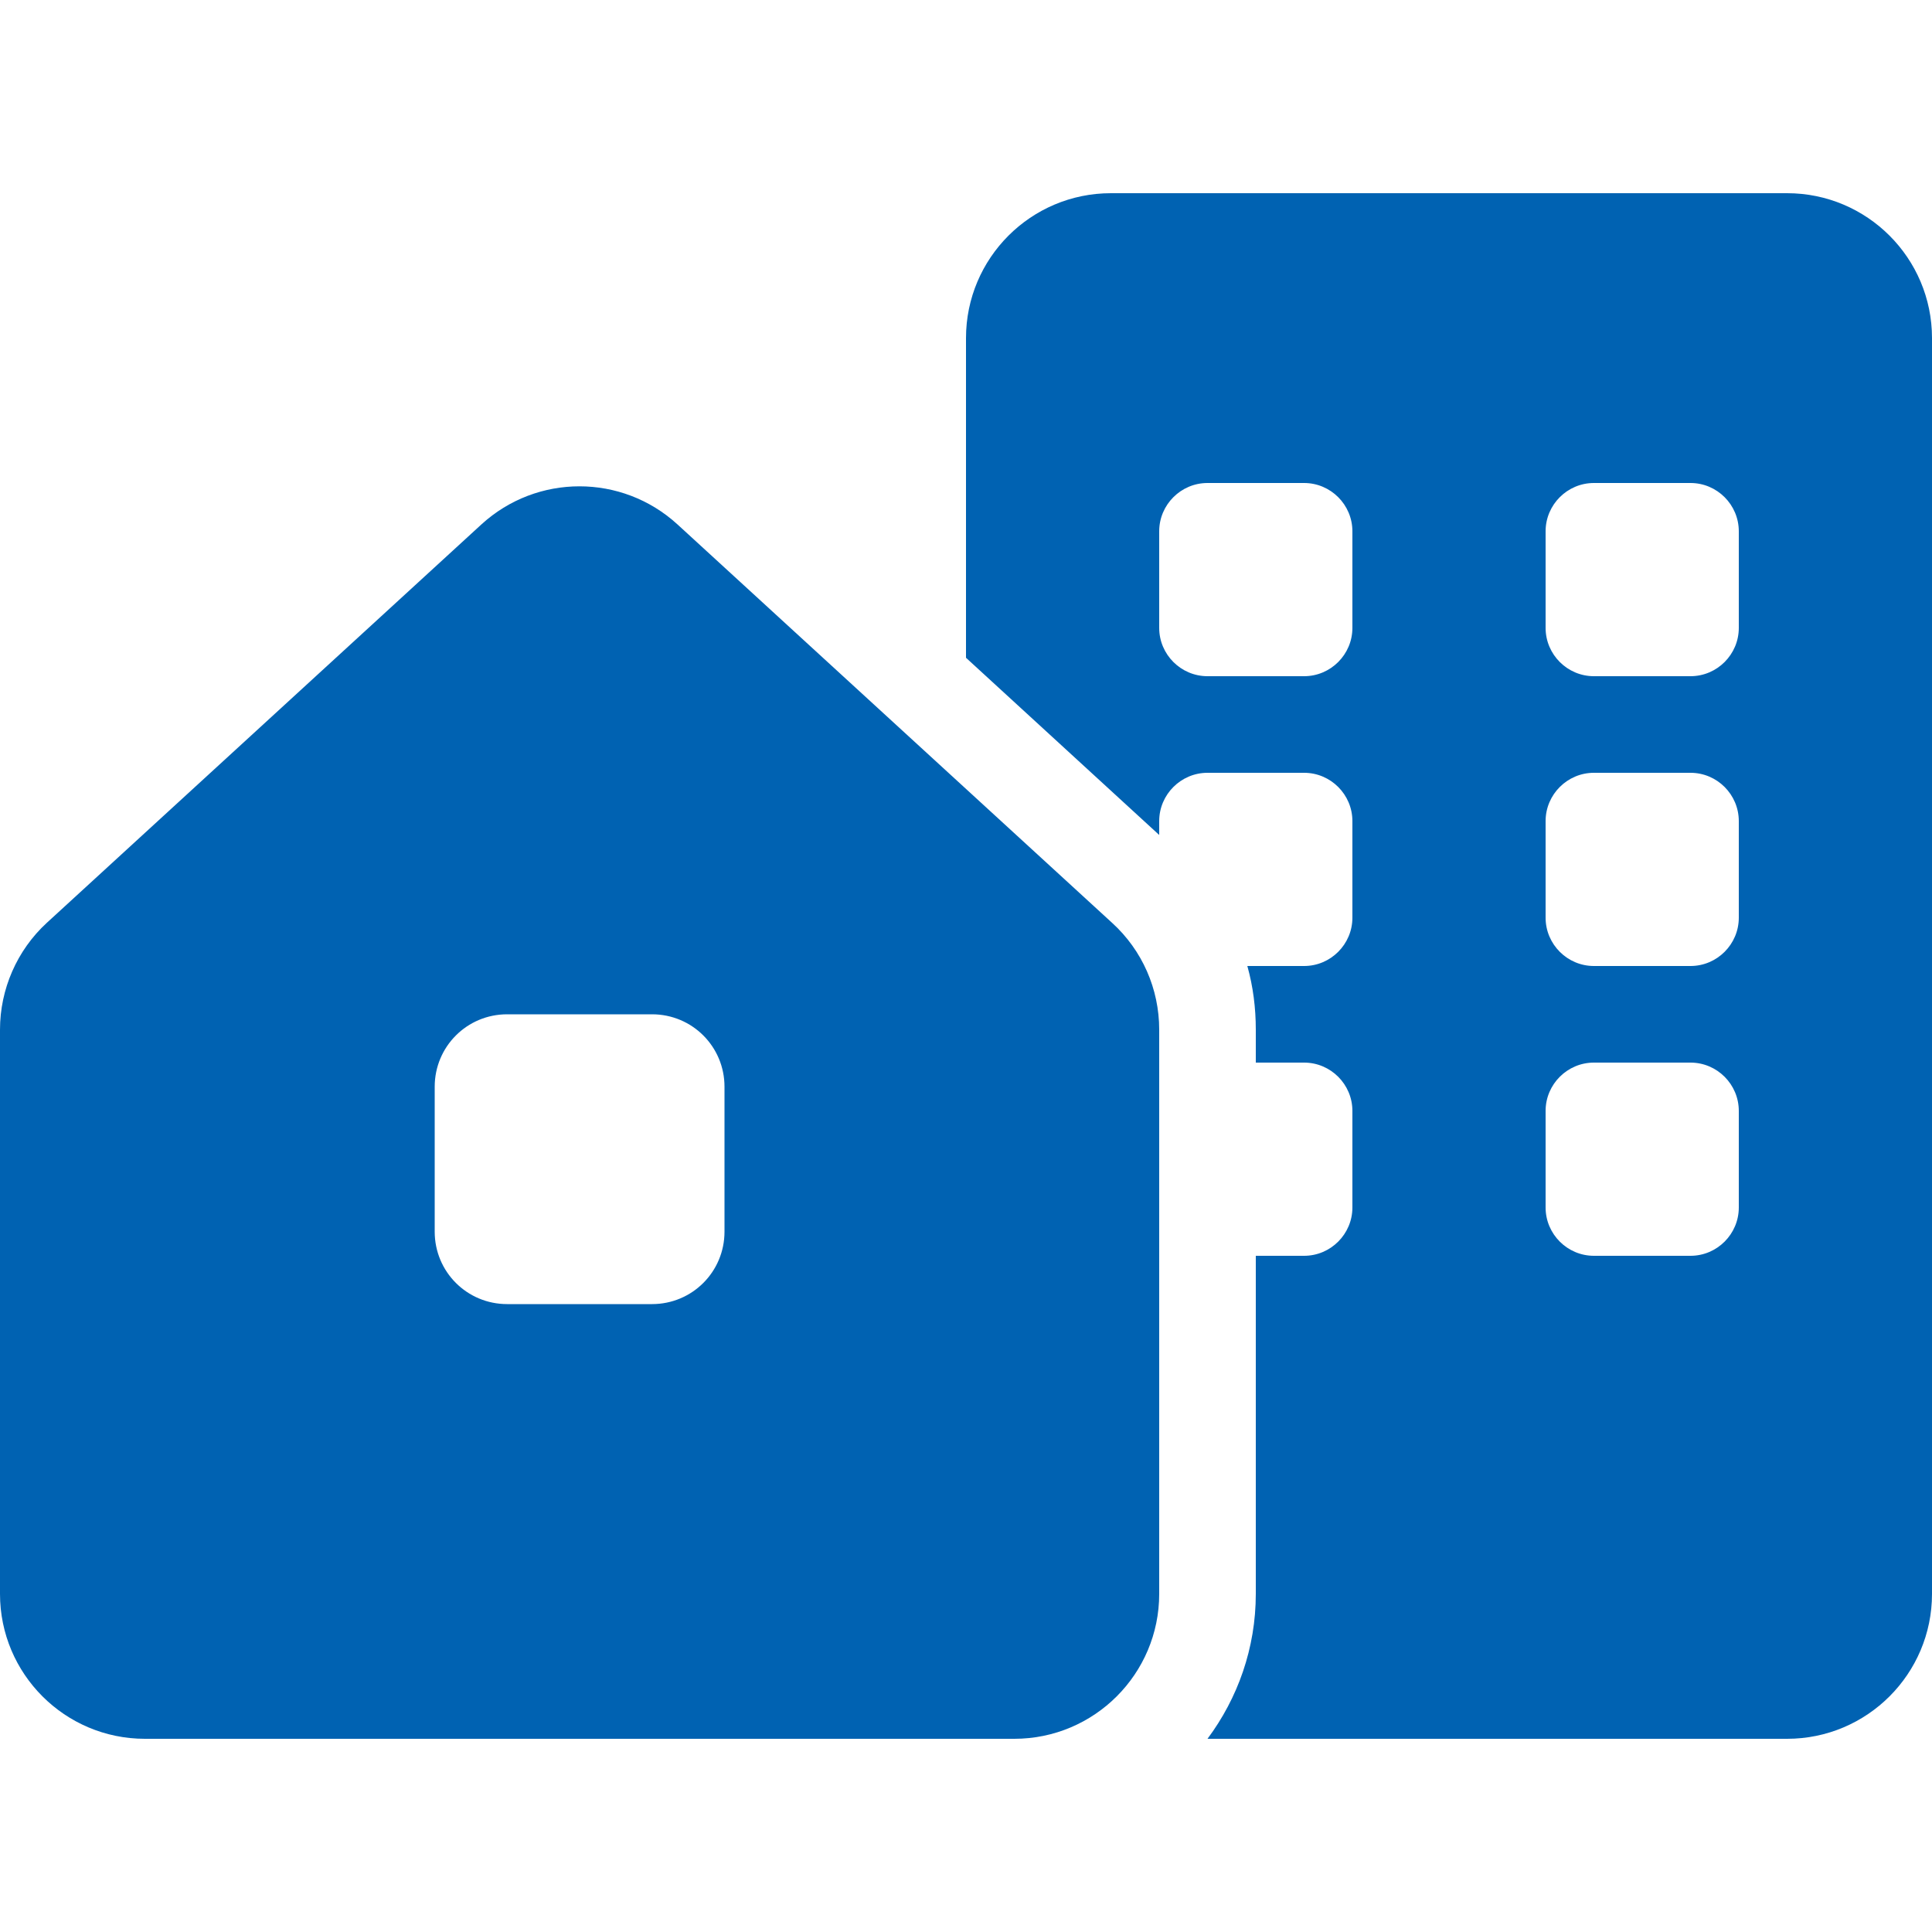
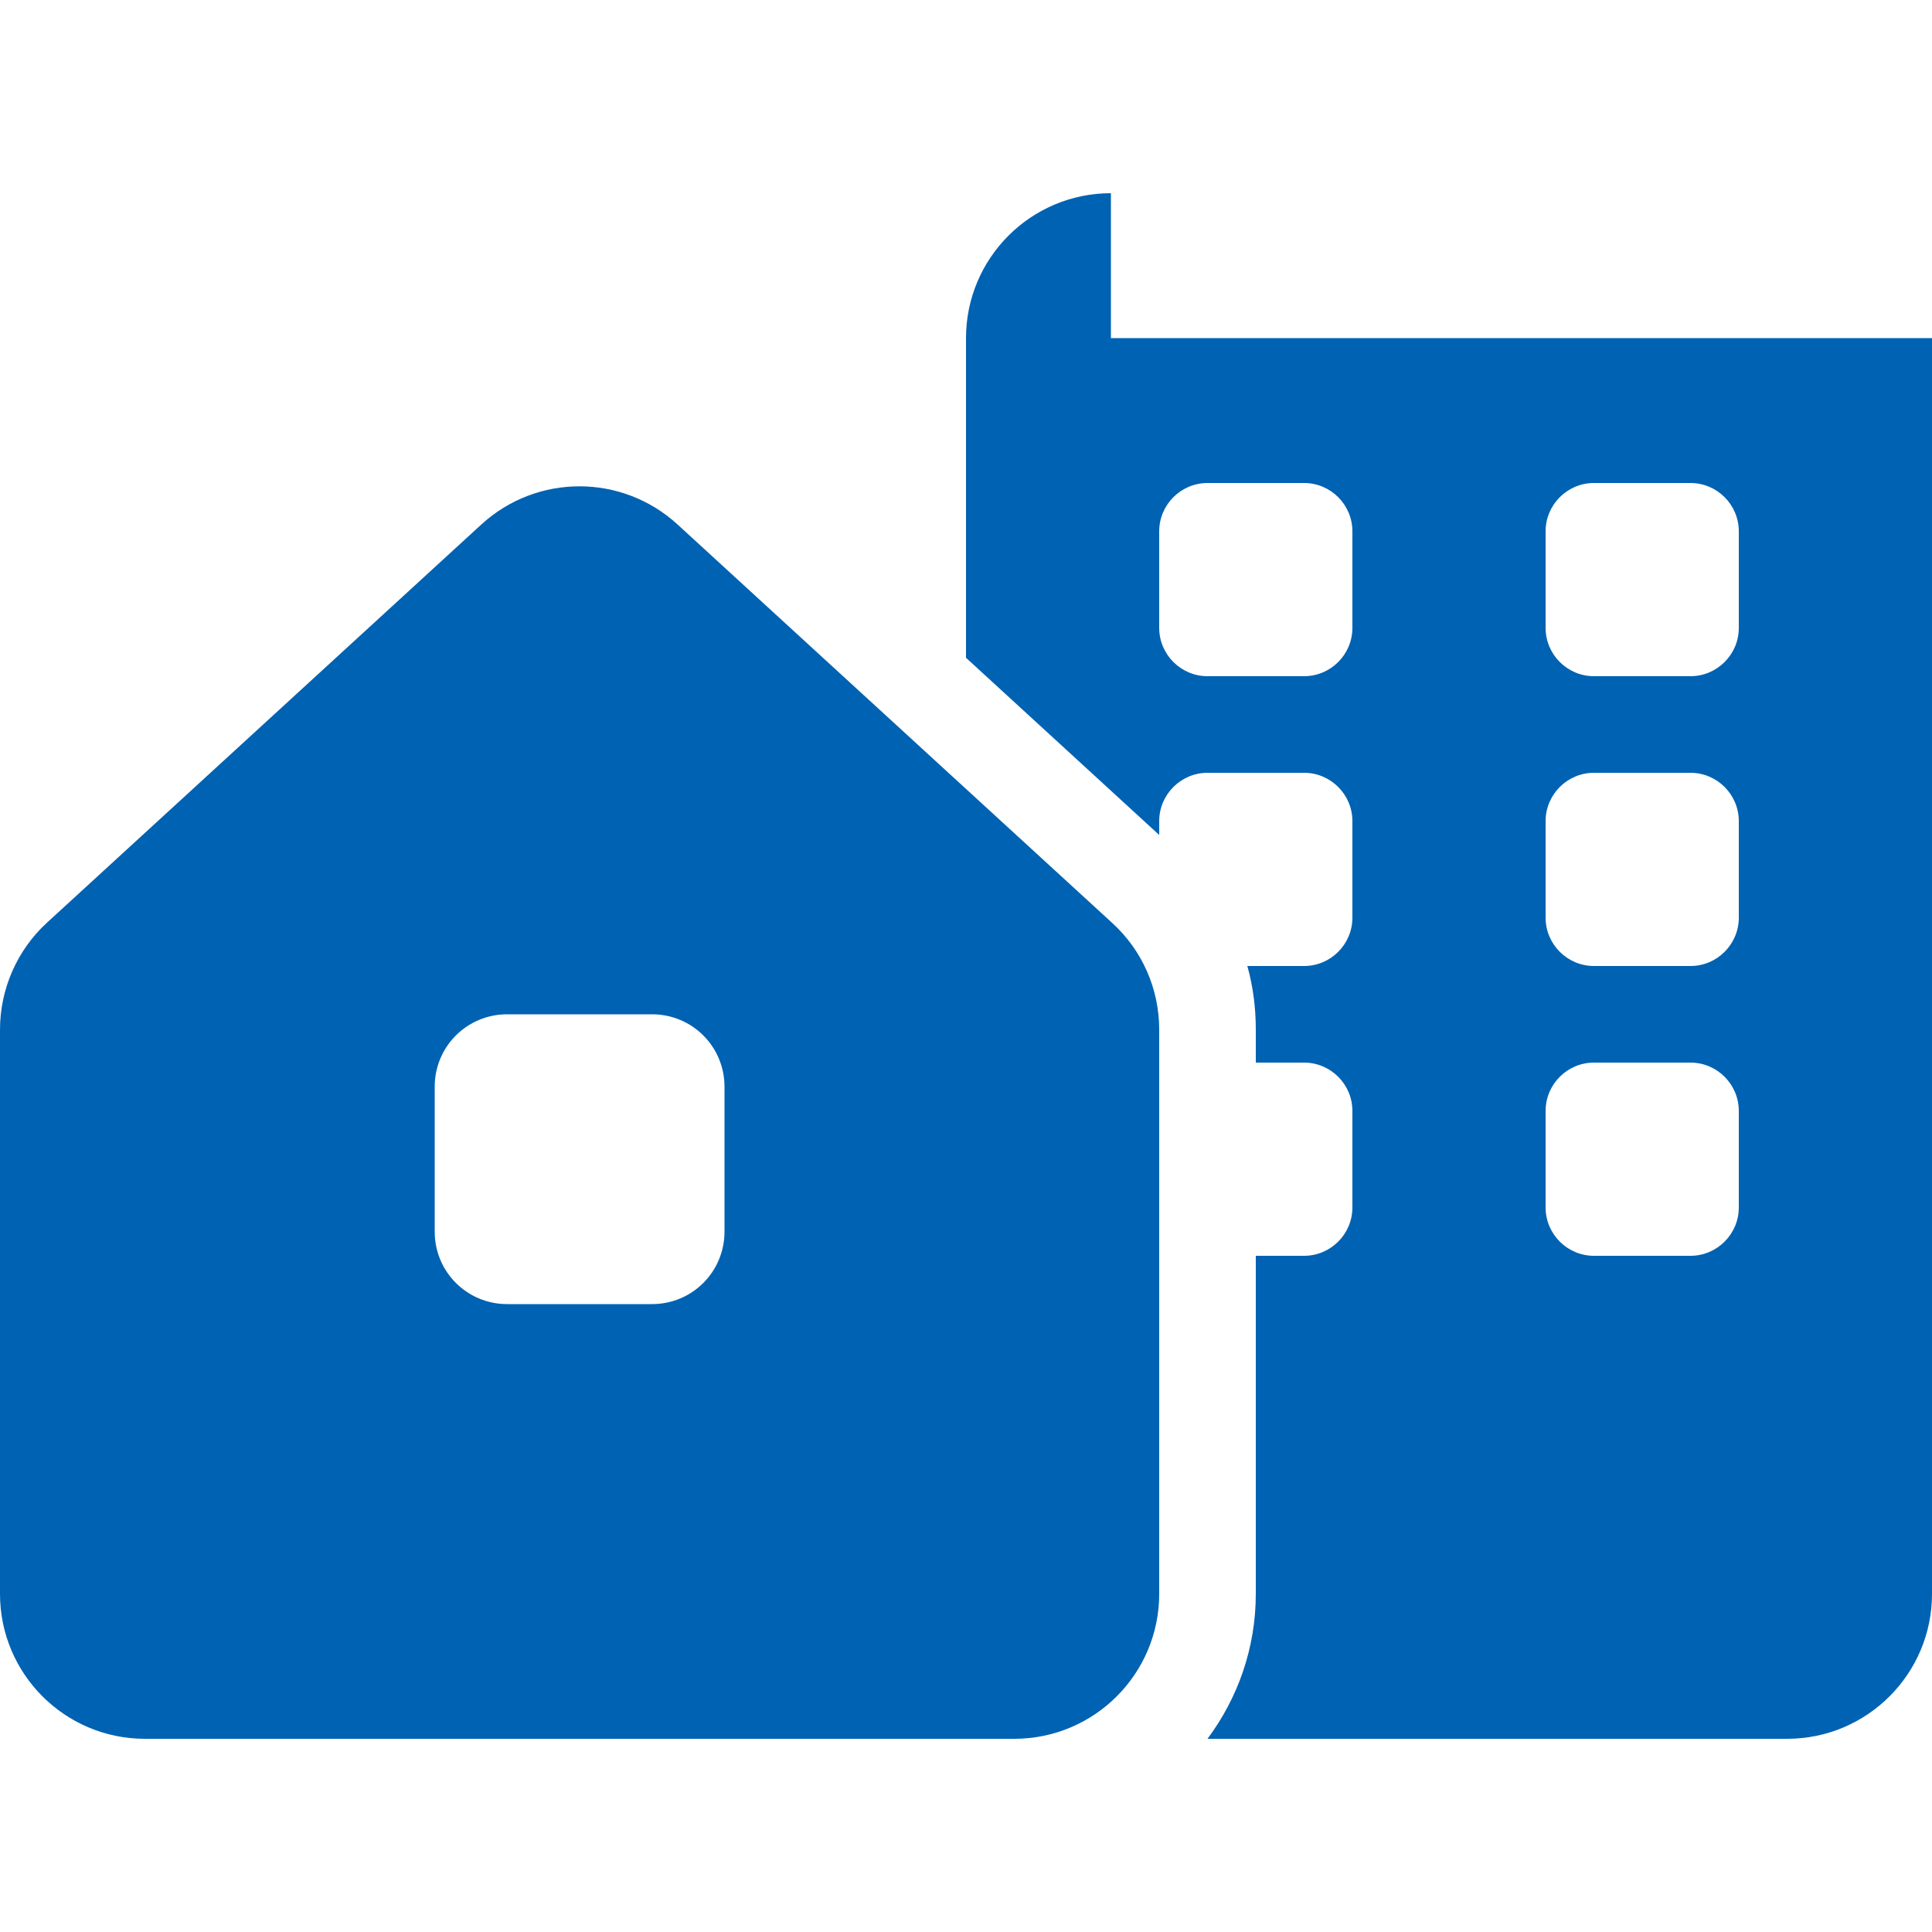
<svg xmlns="http://www.w3.org/2000/svg" width="50" height="50" viewBox="0 0 50 50" fill="none">
-   <path d="M28.75 5C26.68 5 25 6.68 25 8.75V17.023L30 21.609V21.25C30 20.562 30.562 20 31.25 20H33.75C34.438 20 35 20.562 35 21.25V23.75C35 24.438 34.438 25 33.75 25H32.281C32.43 25.531 32.5 26.086 32.5 26.648V27.5H33.75C34.438 27.5 35 28.062 35 28.75V31.25C35 31.938 34.438 32.5 33.75 32.5H32.5V41.25C32.5 42.656 32.031 43.953 31.25 45H46.25C48.32 45 50 43.32 50 41.25V8.75C50 6.68 48.32 5 46.25 5H28.75ZM40 21.25C40 20.562 40.562 20 41.25 20H43.75C44.438 20 45 20.562 45 21.25V23.75C45 24.438 44.438 25 43.75 25H41.25C40.562 25 40 24.438 40 23.75V21.25ZM41.25 27.5H43.75C44.438 27.5 45 28.062 45 28.75V31.25C45 31.938 44.438 32.5 43.75 32.5H41.25C40.562 32.5 40 31.938 40 31.25V28.75C40 28.062 40.562 27.5 41.25 27.5ZM31.25 12.5H33.75C34.438 12.5 35 13.062 35 13.75V16.25C35 16.938 34.438 17.5 33.75 17.5H31.25C30.562 17.5 30 16.938 30 16.25V13.75C30 13.062 30.562 12.5 31.25 12.5ZM40 13.75C40 13.062 40.562 12.5 41.25 12.5H43.75C44.438 12.5 45 13.062 45 13.75V16.25C45 16.938 44.438 17.5 43.75 17.5H41.25C40.562 17.5 40 16.938 40 16.25V13.75ZM0 26.648V41.25C0 43.32 1.68 45 3.75 45H26.25C28.32 45 30 43.32 30 41.25V26.648C30 25.594 29.562 24.594 28.781 23.883L17.531 13.57C16.094 12.258 13.898 12.258 12.461 13.57L1.211 23.883C0.438 24.594 0 25.602 0 26.648ZM11.25 28.125C11.25 27.086 12.086 26.25 13.125 26.25H16.875C17.914 26.25 18.75 27.086 18.75 28.125V31.875C18.75 32.914 17.914 33.75 16.875 33.75H13.125C12.086 33.75 11.25 32.914 11.25 31.875V28.125Z" fill="#0062B2" />
+   <path d="M28.75 5C26.68 5 25 6.68 25 8.75V17.023L30 21.609V21.25C30 20.562 30.562 20 31.25 20H33.75C34.438 20 35 20.562 35 21.25V23.75C35 24.438 34.438 25 33.75 25H32.281C32.43 25.531 32.5 26.086 32.5 26.648V27.5H33.75C34.438 27.5 35 28.062 35 28.75V31.25C35 31.938 34.438 32.5 33.75 32.5H32.5V41.25C32.5 42.656 32.031 43.953 31.25 45H46.25C48.32 45 50 43.32 50 41.25V8.75H28.75ZM40 21.25C40 20.562 40.562 20 41.25 20H43.75C44.438 20 45 20.562 45 21.25V23.75C45 24.438 44.438 25 43.75 25H41.25C40.562 25 40 24.438 40 23.75V21.25ZM41.25 27.5H43.75C44.438 27.5 45 28.062 45 28.75V31.25C45 31.938 44.438 32.5 43.75 32.5H41.25C40.562 32.5 40 31.938 40 31.25V28.75C40 28.062 40.562 27.5 41.25 27.5ZM31.25 12.5H33.75C34.438 12.5 35 13.062 35 13.75V16.25C35 16.938 34.438 17.5 33.75 17.5H31.25C30.562 17.5 30 16.938 30 16.25V13.75C30 13.062 30.562 12.5 31.25 12.5ZM40 13.75C40 13.062 40.562 12.5 41.25 12.5H43.75C44.438 12.5 45 13.062 45 13.75V16.25C45 16.938 44.438 17.5 43.75 17.5H41.25C40.562 17.5 40 16.938 40 16.25V13.75ZM0 26.648V41.25C0 43.32 1.68 45 3.75 45H26.25C28.32 45 30 43.32 30 41.25V26.648C30 25.594 29.562 24.594 28.781 23.883L17.531 13.57C16.094 12.258 13.898 12.258 12.461 13.57L1.211 23.883C0.438 24.594 0 25.602 0 26.648ZM11.25 28.125C11.25 27.086 12.086 26.25 13.125 26.25H16.875C17.914 26.25 18.75 27.086 18.75 28.125V31.875C18.75 32.914 17.914 33.75 16.875 33.75H13.125C12.086 33.75 11.25 32.914 11.25 31.875V28.125Z" fill="#0062B2" />
</svg>